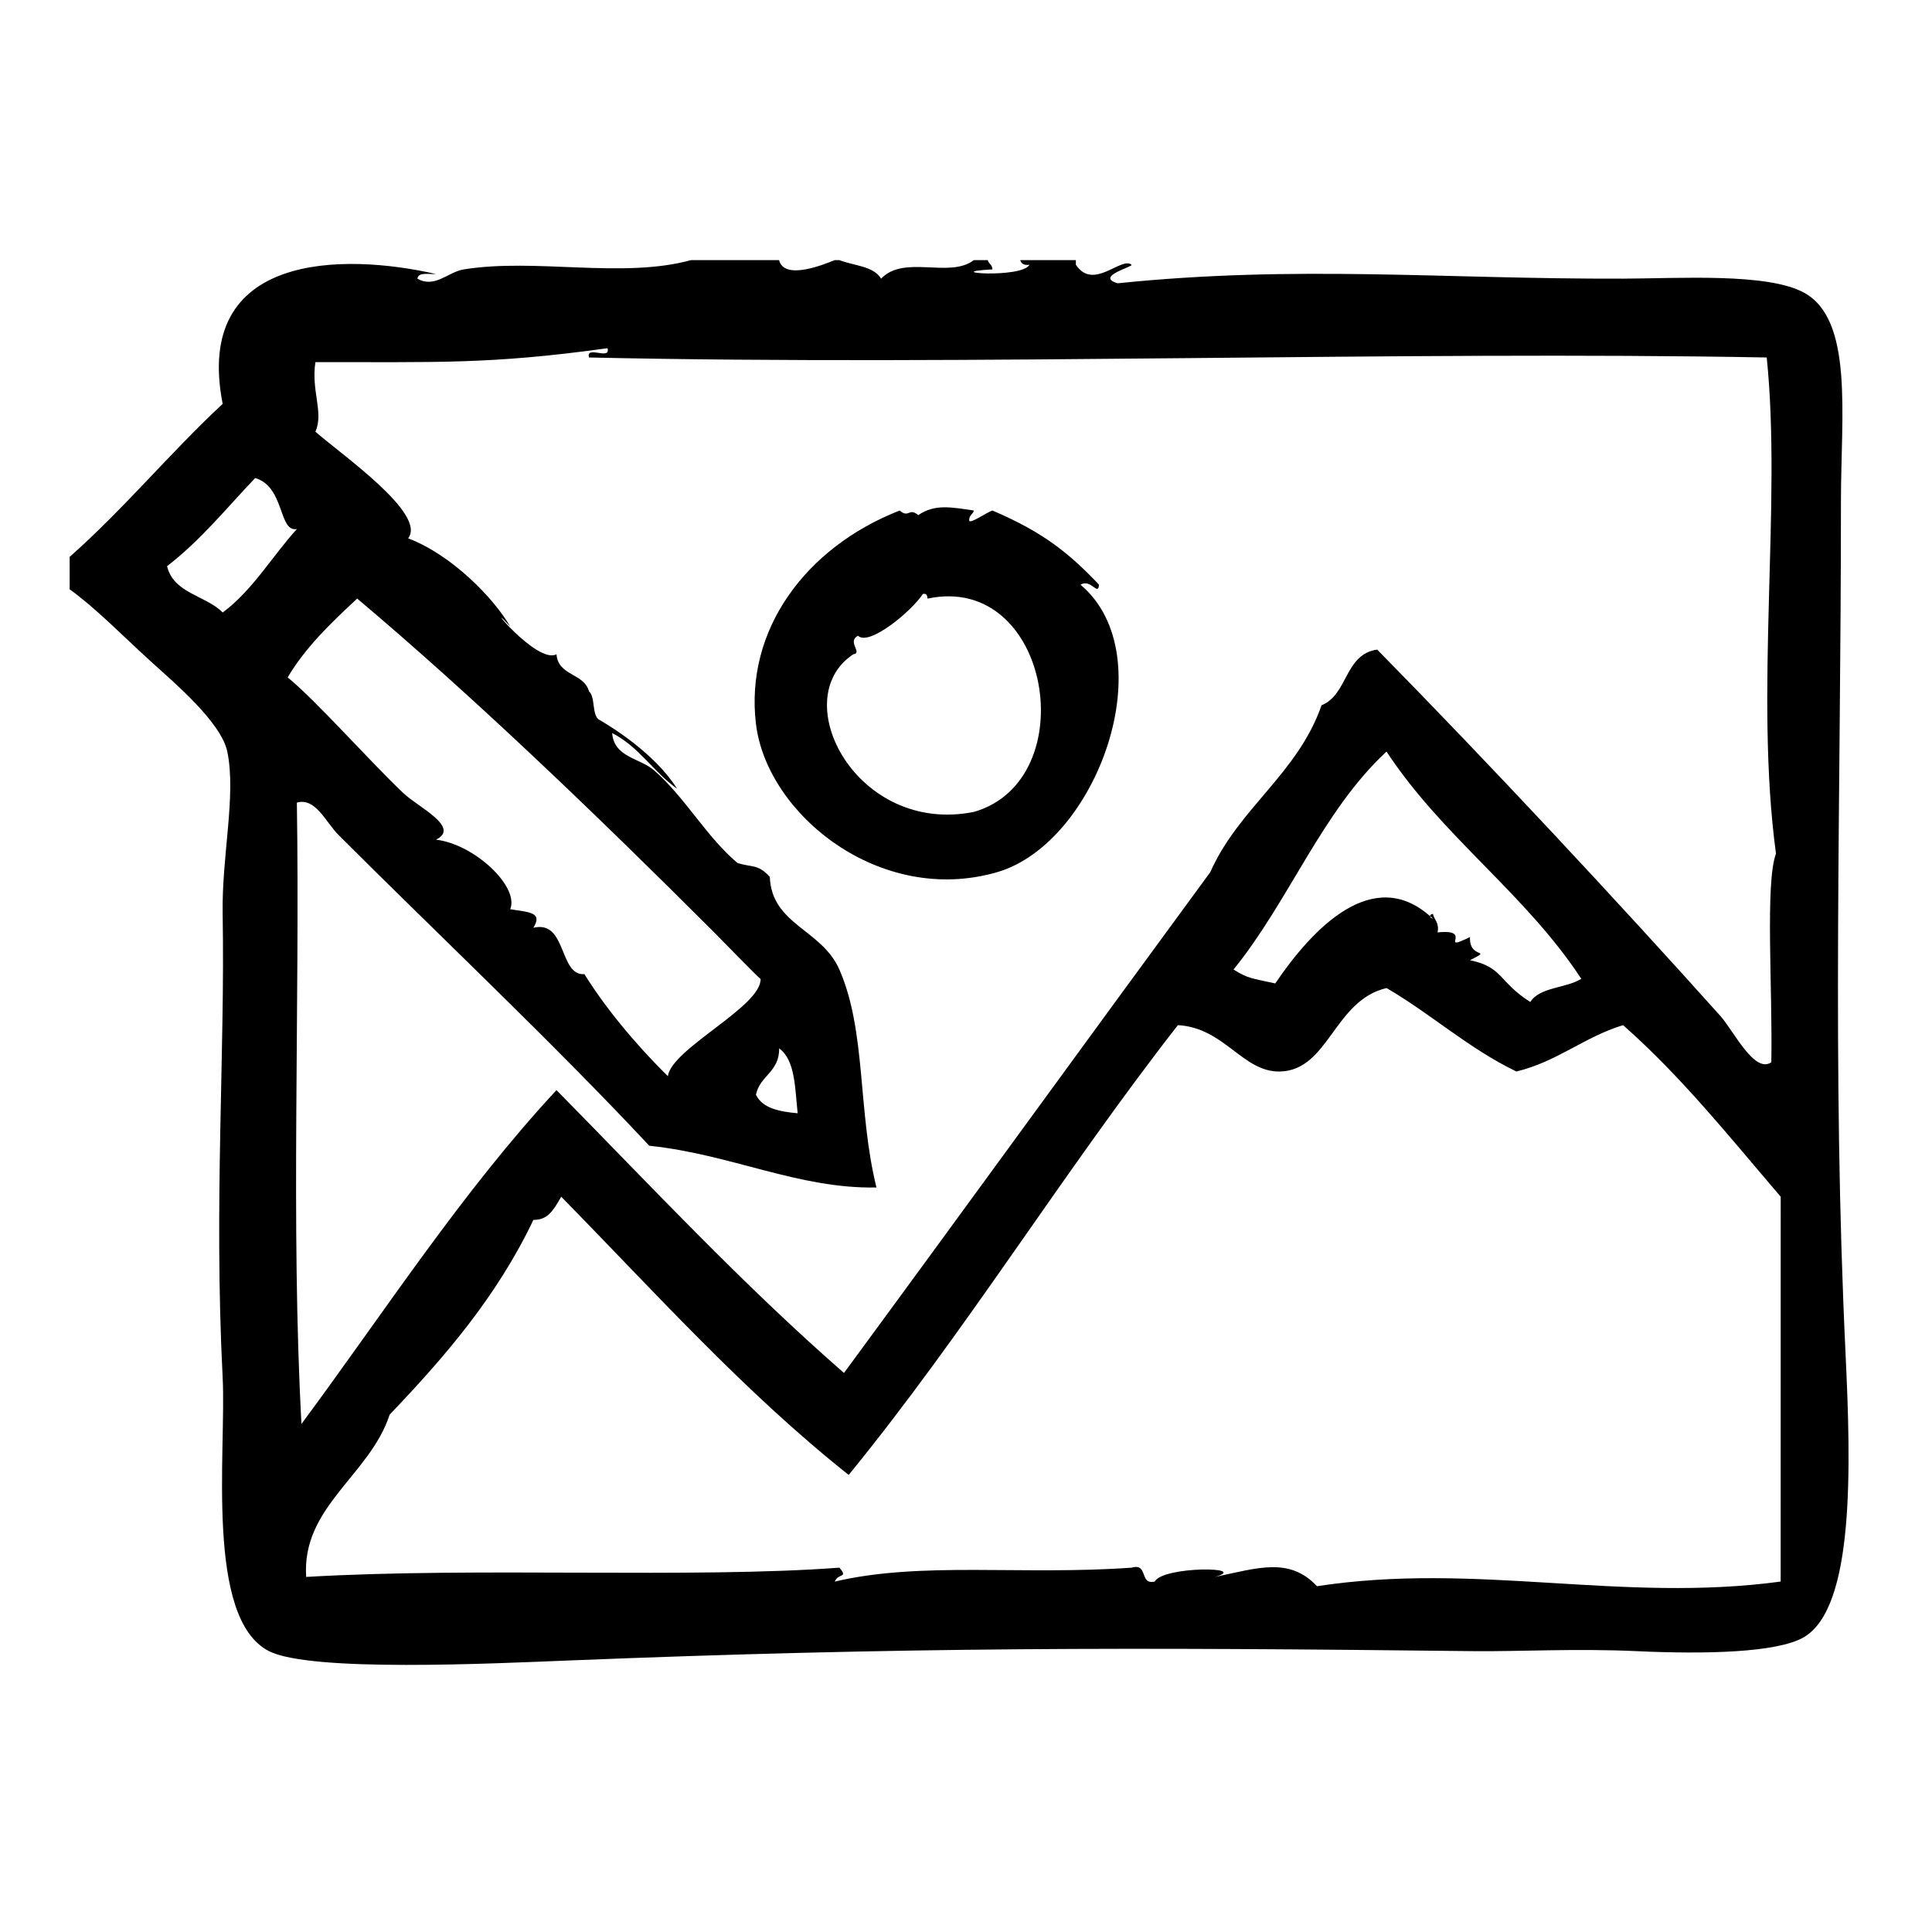
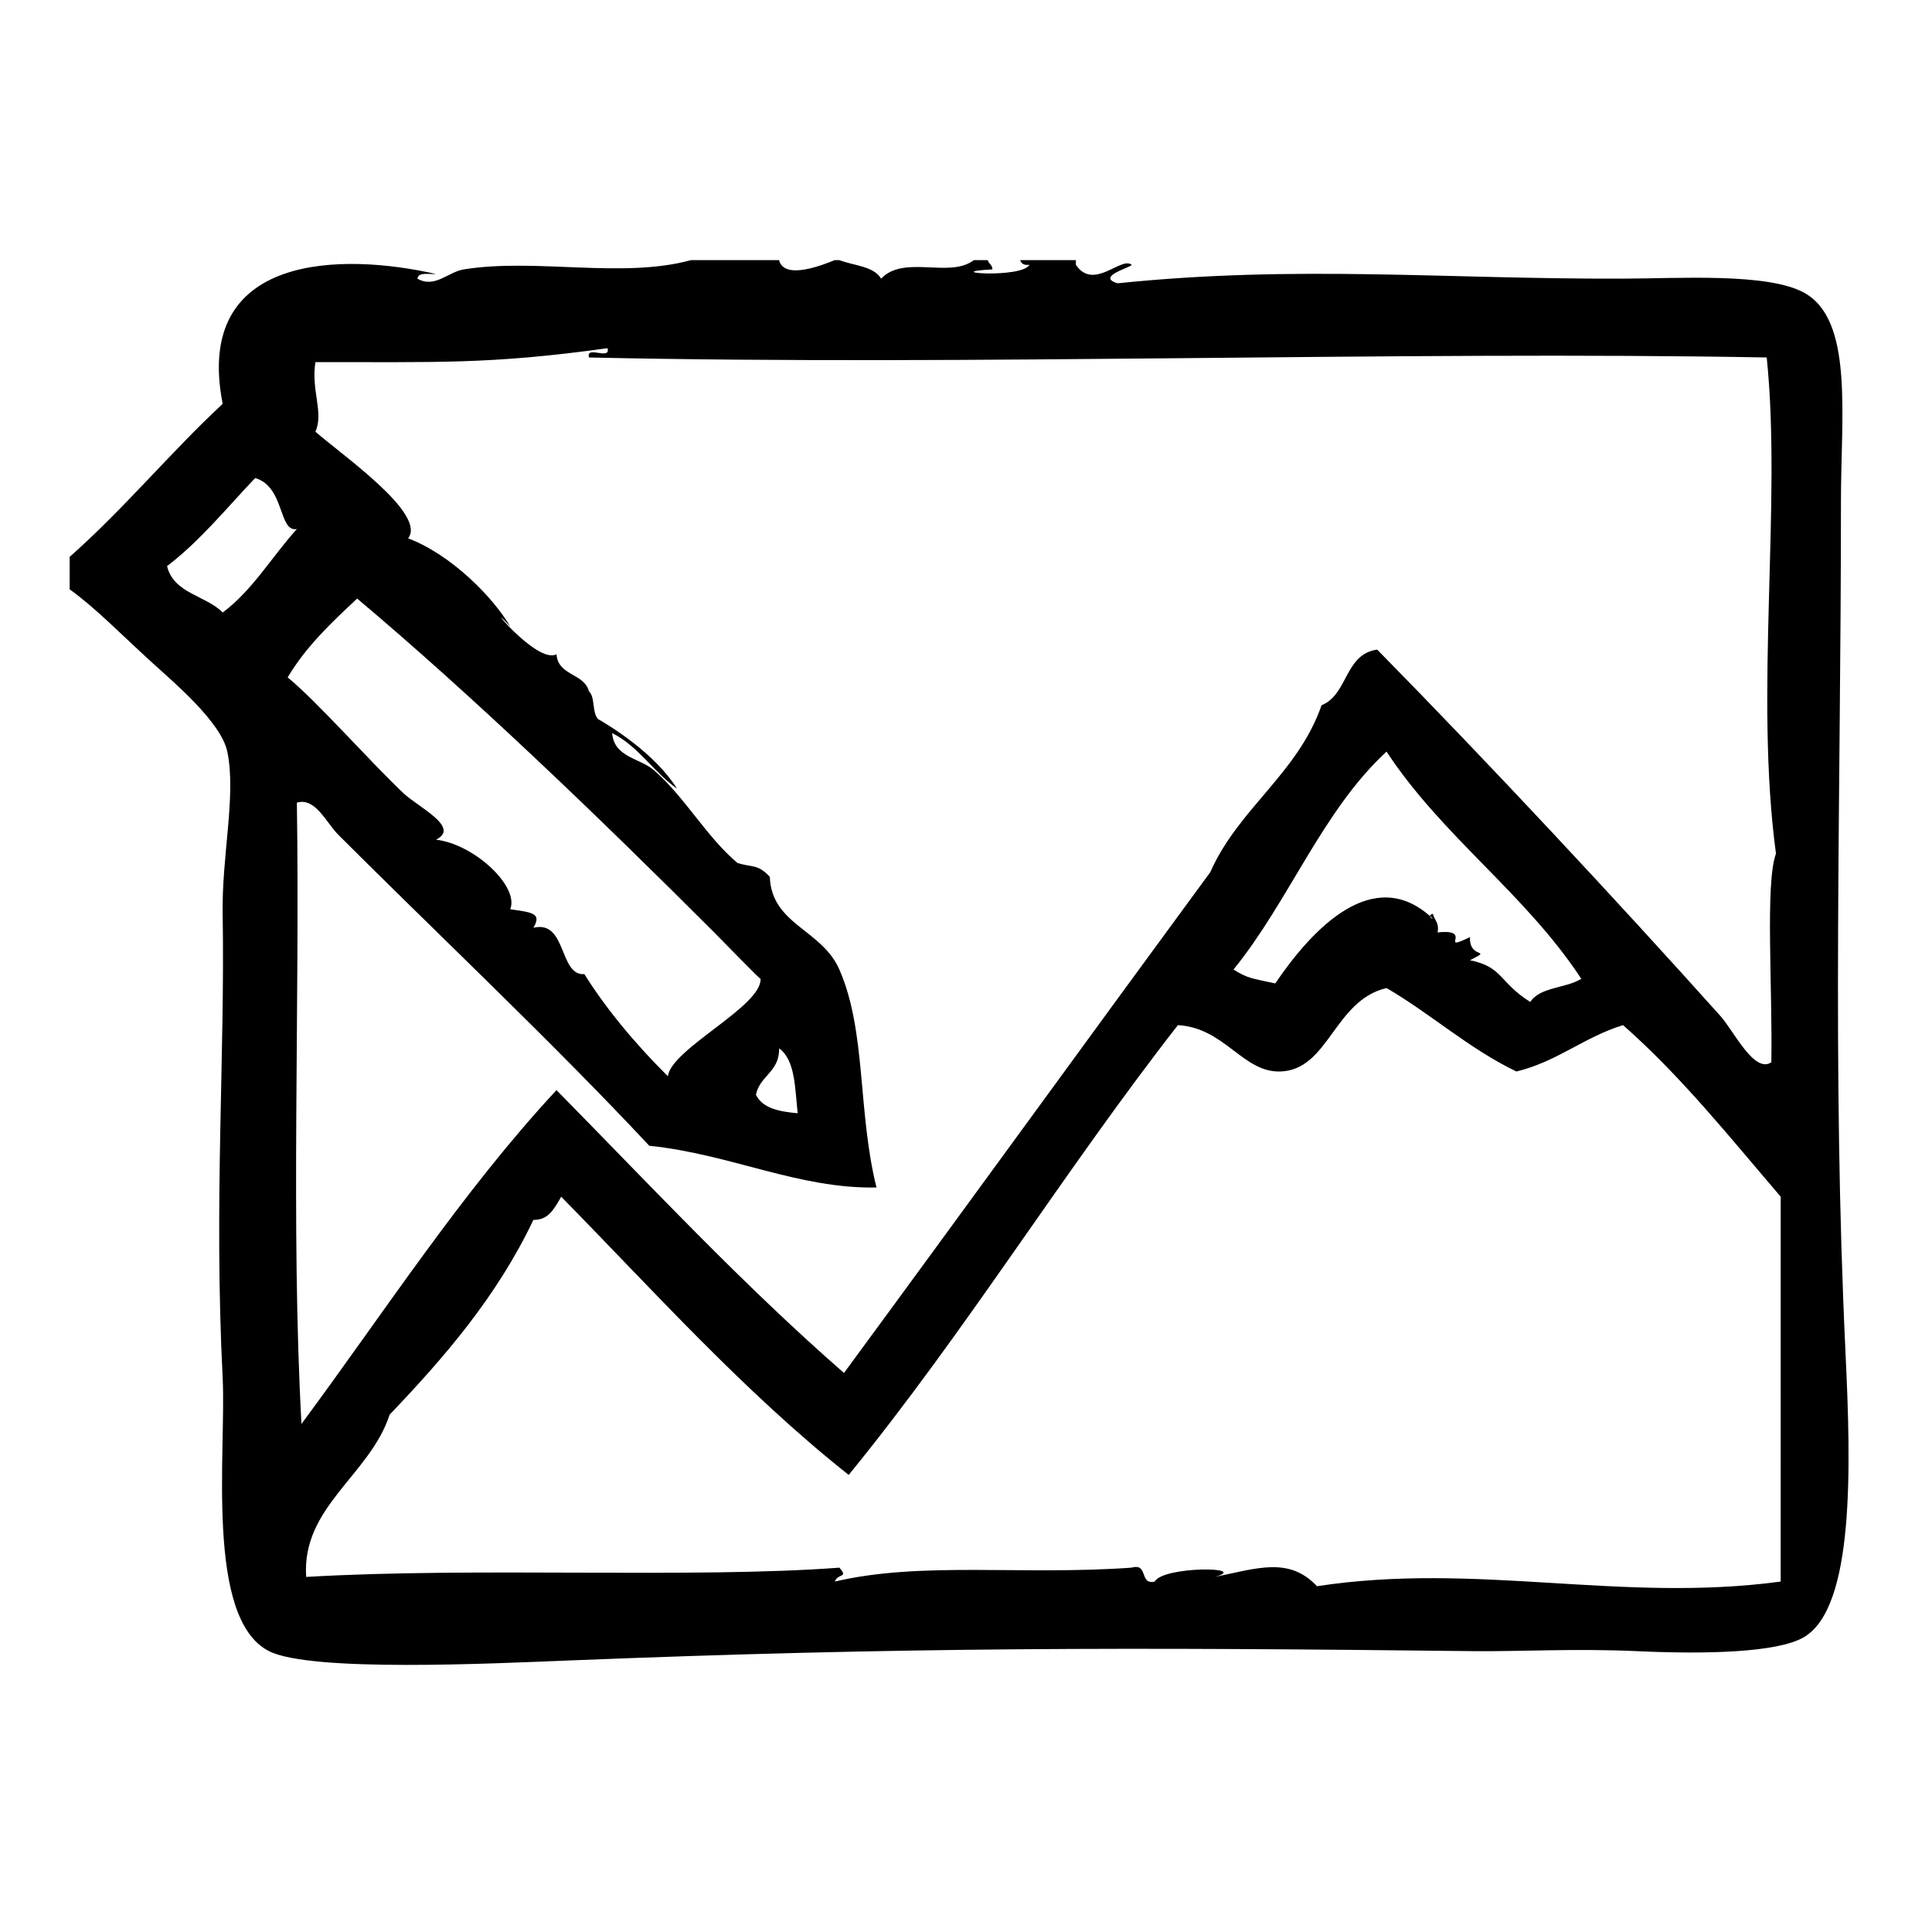
<svg xmlns="http://www.w3.org/2000/svg" width="512pt" height="512pt" version="1.1" viewBox="0 0 512 512">
  <g fill-rule="evenodd">
    <path d="m489.1 358.93c-3.652-76.621-1.23-146.77-1.23-226.1 0-22.871 3.406-48.129-9.832-55.297-9.727-5.269-33.016-3.734-47.922-3.688-47.656 0.152-86.242-3.68-133.94 1.23-6.113-1.812 4.281-4.418 3.691-4.914-2.723-2.277-10.098 7.008-14.75 0v-1.23h-14.746c0.277 0.957 1.027 1.43 2.457 1.23-2 3.723-24.5 2.016-9.832 1.23 0.004-1.234-0.992-1.465-1.23-2.457h-3.688c-6.43 4.941-18.477-1.527-24.574 4.914-1.98-3.344-7.223-3.426-11.059-4.914h-1.23c-2.738 1.094-13.391 5.504-14.746 0h-23.348c-18.137 4.988-41.207-0.609-60.211 2.457-4.18 0.676-7.699 5.09-12.289 2.457 0.227-1.816 2.969-1.125 4.914-1.23-24.492-5.613-64.418-5.785-56.523 34.406-14.004 13.031-26.195 27.875-40.551 40.551v8.602c6.969 5.008 13.566 11.898 22.117 19.66 5.504 4.996 18.039 15.57 19.66 23.348 2.41 11.566-1.496 27.637-1.23 43.008 0.648 37.402-2.352 76.574 0 122.88 0.992 19.504-4.727 63.867 12.289 72.5 11.062 5.613 59.145 3.285 79.871 2.453 88.734-3.543 147.61-3.508 239.62-2.453 11.34 0.121 27.16-0.742 43.004 0 18.047 0.836 37.207 0.426 44.242-3.691 13.512-7.891 12.48-45.246 11.066-74.953zm-430.08-196.61c-4.465-4.547-13.012-5.012-14.746-12.289 8.816-6.75 15.75-15.375 23.348-23.348 7.922 2.344 6.125 14.43 11.059 13.516-6.625 7.305-11.688 16.168-19.66 22.121zm35.637-3.691c30.668 25.816 63.879 57.734 94.617 88.473 2.57 2.57 12.305 12.645 12.289 12.289 0.316 7.32-23.52 18.449-24.574 25.805-9.156-9.062-16.738-18.41-22.117-27.035-6.793 0.496-4.613-14.434-13.516-12.289 2.391-3.992-0.637-4.074-6.144-4.914 2.461-5.926-9.387-17.215-19.66-18.434 6.578-3.273-4.707-8.605-8.602-12.289-8.984-8.492-23.133-24.551-30.719-30.719 4.891-8.203 11.637-14.562 18.426-20.887zm111.82 119.2c4.289 3.082 4.191 10.551 4.914 17.199-4.883-0.441-9.328-1.32-11.059-4.914 1.043-5.102 6.266-6.023 6.144-12.285zm-127.8-65.129c4.961-1.402 7.644 5.188 11.059 8.602 25.832 25.832 56.969 55.184 82.328 82.336 21.73 2.254 39.477 11.457 60.211 11.059-5.027-20.246-2.648-41.324-9.832-57.754-4.676-10.695-17.973-11.887-18.434-24.574-3.234-3.496-4.66-2.406-8.602-3.688-8.324-7.074-13.906-17.438-22.117-24.574-3.703-3.215-10.578-3.383-11.059-9.832 7.074 3.574 10.957 10.344 17.203 14.746-5.871-9.359-17.527-16.488-20.891-18.434-1.703-1.57-0.746-5.801-2.457-7.371-1.285-4.859-8.219-4.066-8.602-9.832-5.277 2.848-20.363-16.102-12.289-7.371-4.363-7.519-15.453-18.949-27.035-23.348 4.988-6.508-17.617-22.129-24.574-28.262 2.277-5.094-1.184-10.82 0-18.434 31.906-0.055 45.984 0.676 77.414-3.688 0.879 3.34-5.789-0.879-4.914 2.457 102.01 2.262 215.25-1.793 312.11 0 4.019 38.887-3.293 88.965 2.453 131.48-2.898 7.844-0.879 35.738-1.23 55.297-4.5 3.102-9.938-8.293-13.516-12.289-27.203-30.355-61.133-66.766-90.93-97.07-8.656 1.172-7.727 11.941-14.746 14.746-6.363 18.211-21.945 27.207-29.496 44.238-32.434 44.156-64.609 88.582-97.07 132.71-26.91-23.477-51.195-49.57-76.188-74.957-25.051 26.969-45.449 58.582-67.586 88.469-2.852-52.434-0.395-110.18-1.215-164.66zm310.89 35.633c-8.723 4.234 1.297-2.289-8.602-1.23 0.523-2.566-0.844-3.25-1.23-4.914-0.613 0.102-0.773 0.359-0.754 0.605 0.25 0.219 0.508 0.383 0.754 0.625-0.383 0-0.73-0.312-0.754-0.625-15.078-13.344-30.891 2.883-41.027 17.828-6.231-1.379-7.172-1.258-11.059-3.688 14.695-18.074 23.516-42.023 40.551-57.754 14.77 22.508 36.855 37.695 51.609 60.211-4.016 2.539-10.973 2.137-13.516 6.144-8.402-5.32-7.195-9.273-15.973-11.059 6.344-3.258-0.293-0.082 0-6.144zm82.328 170.8c-42.387 5.723-80.473-5.269-122.88 1.23-7.316-7.793-15.633-4.828-27.035-2.457 9.555-2.734-13.758-2.914-15.973 1.23-4.191 0.926-1.562-4.992-6.141-3.688-29.152 2.078-55.723-1.715-78.645 3.688 0.922-2.32 3.664-0.852 1.23-3.688-38.941 2.914-96.184-0.199-141.31 2.453-1.254-18.605 16.891-26.938 22.117-43.004 14.613-15.293 28.457-31.352 38.094-51.609 3.656 0 5.106-2.121 7.371-6.144 24.766 25.207 48.328 51.613 76.188 73.727 30.934-37.883 57.062-80.562 87.246-119.2 12.395 0.711 17.156 12.504 27.035 12.289 12.957-0.293 14.301-18.863 28.262-22.117 11.895 6.941 21.699 15.984 34.41 22.117 10.875-2.641 17.914-9.117 28.262-12.289 15.469 13.613 28.355 29.809 41.777 45.465-0.008 33.996-0.008 68-0.008 101.99z" />
-     <path d="m264.23 231.14c26.562-7.711 44.402-57.379 22.117-76.188 2.801-1.691 4.617 3.168 4.914 0-7.875-8.273-14.668-13.863-28.262-19.66-1.648 0.539-6.453 4.008-6.144 2.457-0.004-1.234 0.992-1.465 1.23-2.457-5.969-0.871-10.348-1.801-14.746 1.23-2.504-2.144-2.41 0.918-4.914-1.23-25.035 9.793-41.047 31.738-38.094 56.523 2.875 24.016 32.945 48.305 63.898 39.324zm-38.086-57.758c2.582-0.344-1.781-3.281 1.23-4.914 2.887 2.887 14.137-6.414 17.203-11.059 1.043-0.227 1.156 0.48 1.23 1.23 32.672-6.969 41.57 48.113 12.289 56.523-31.113 6.234-49.906-29.984-31.953-41.781z" />
  </g>
</svg>